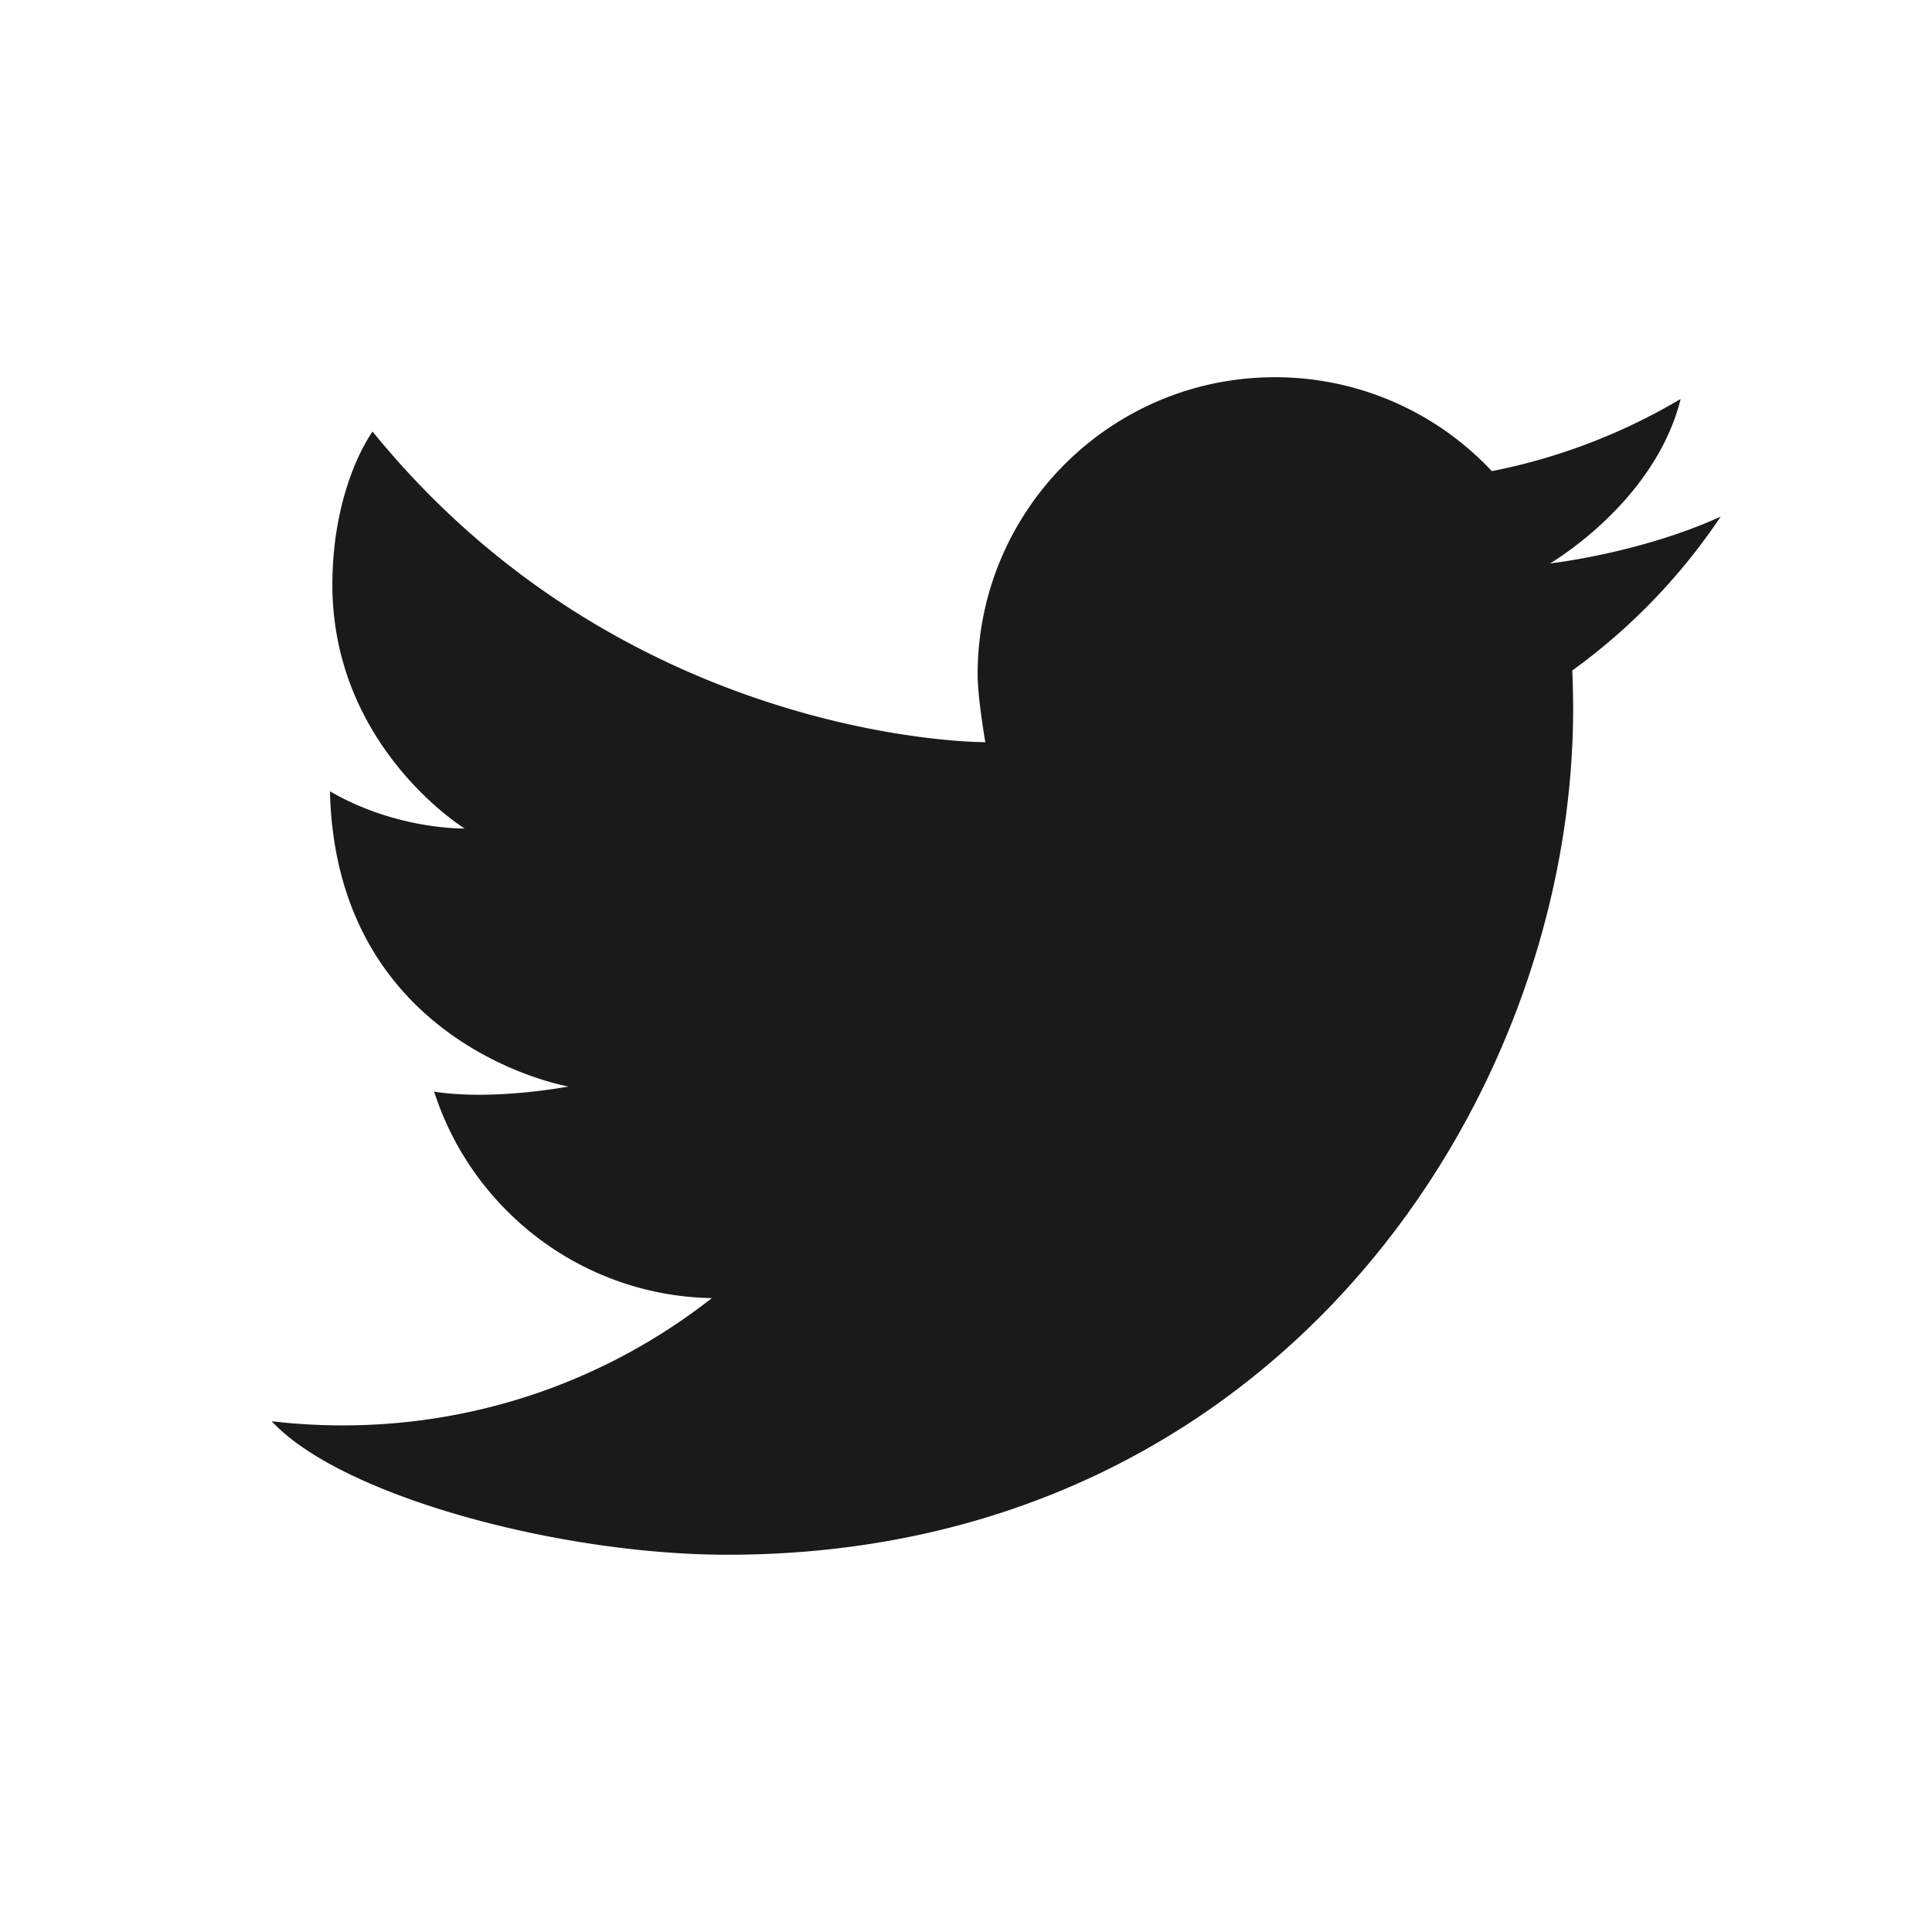
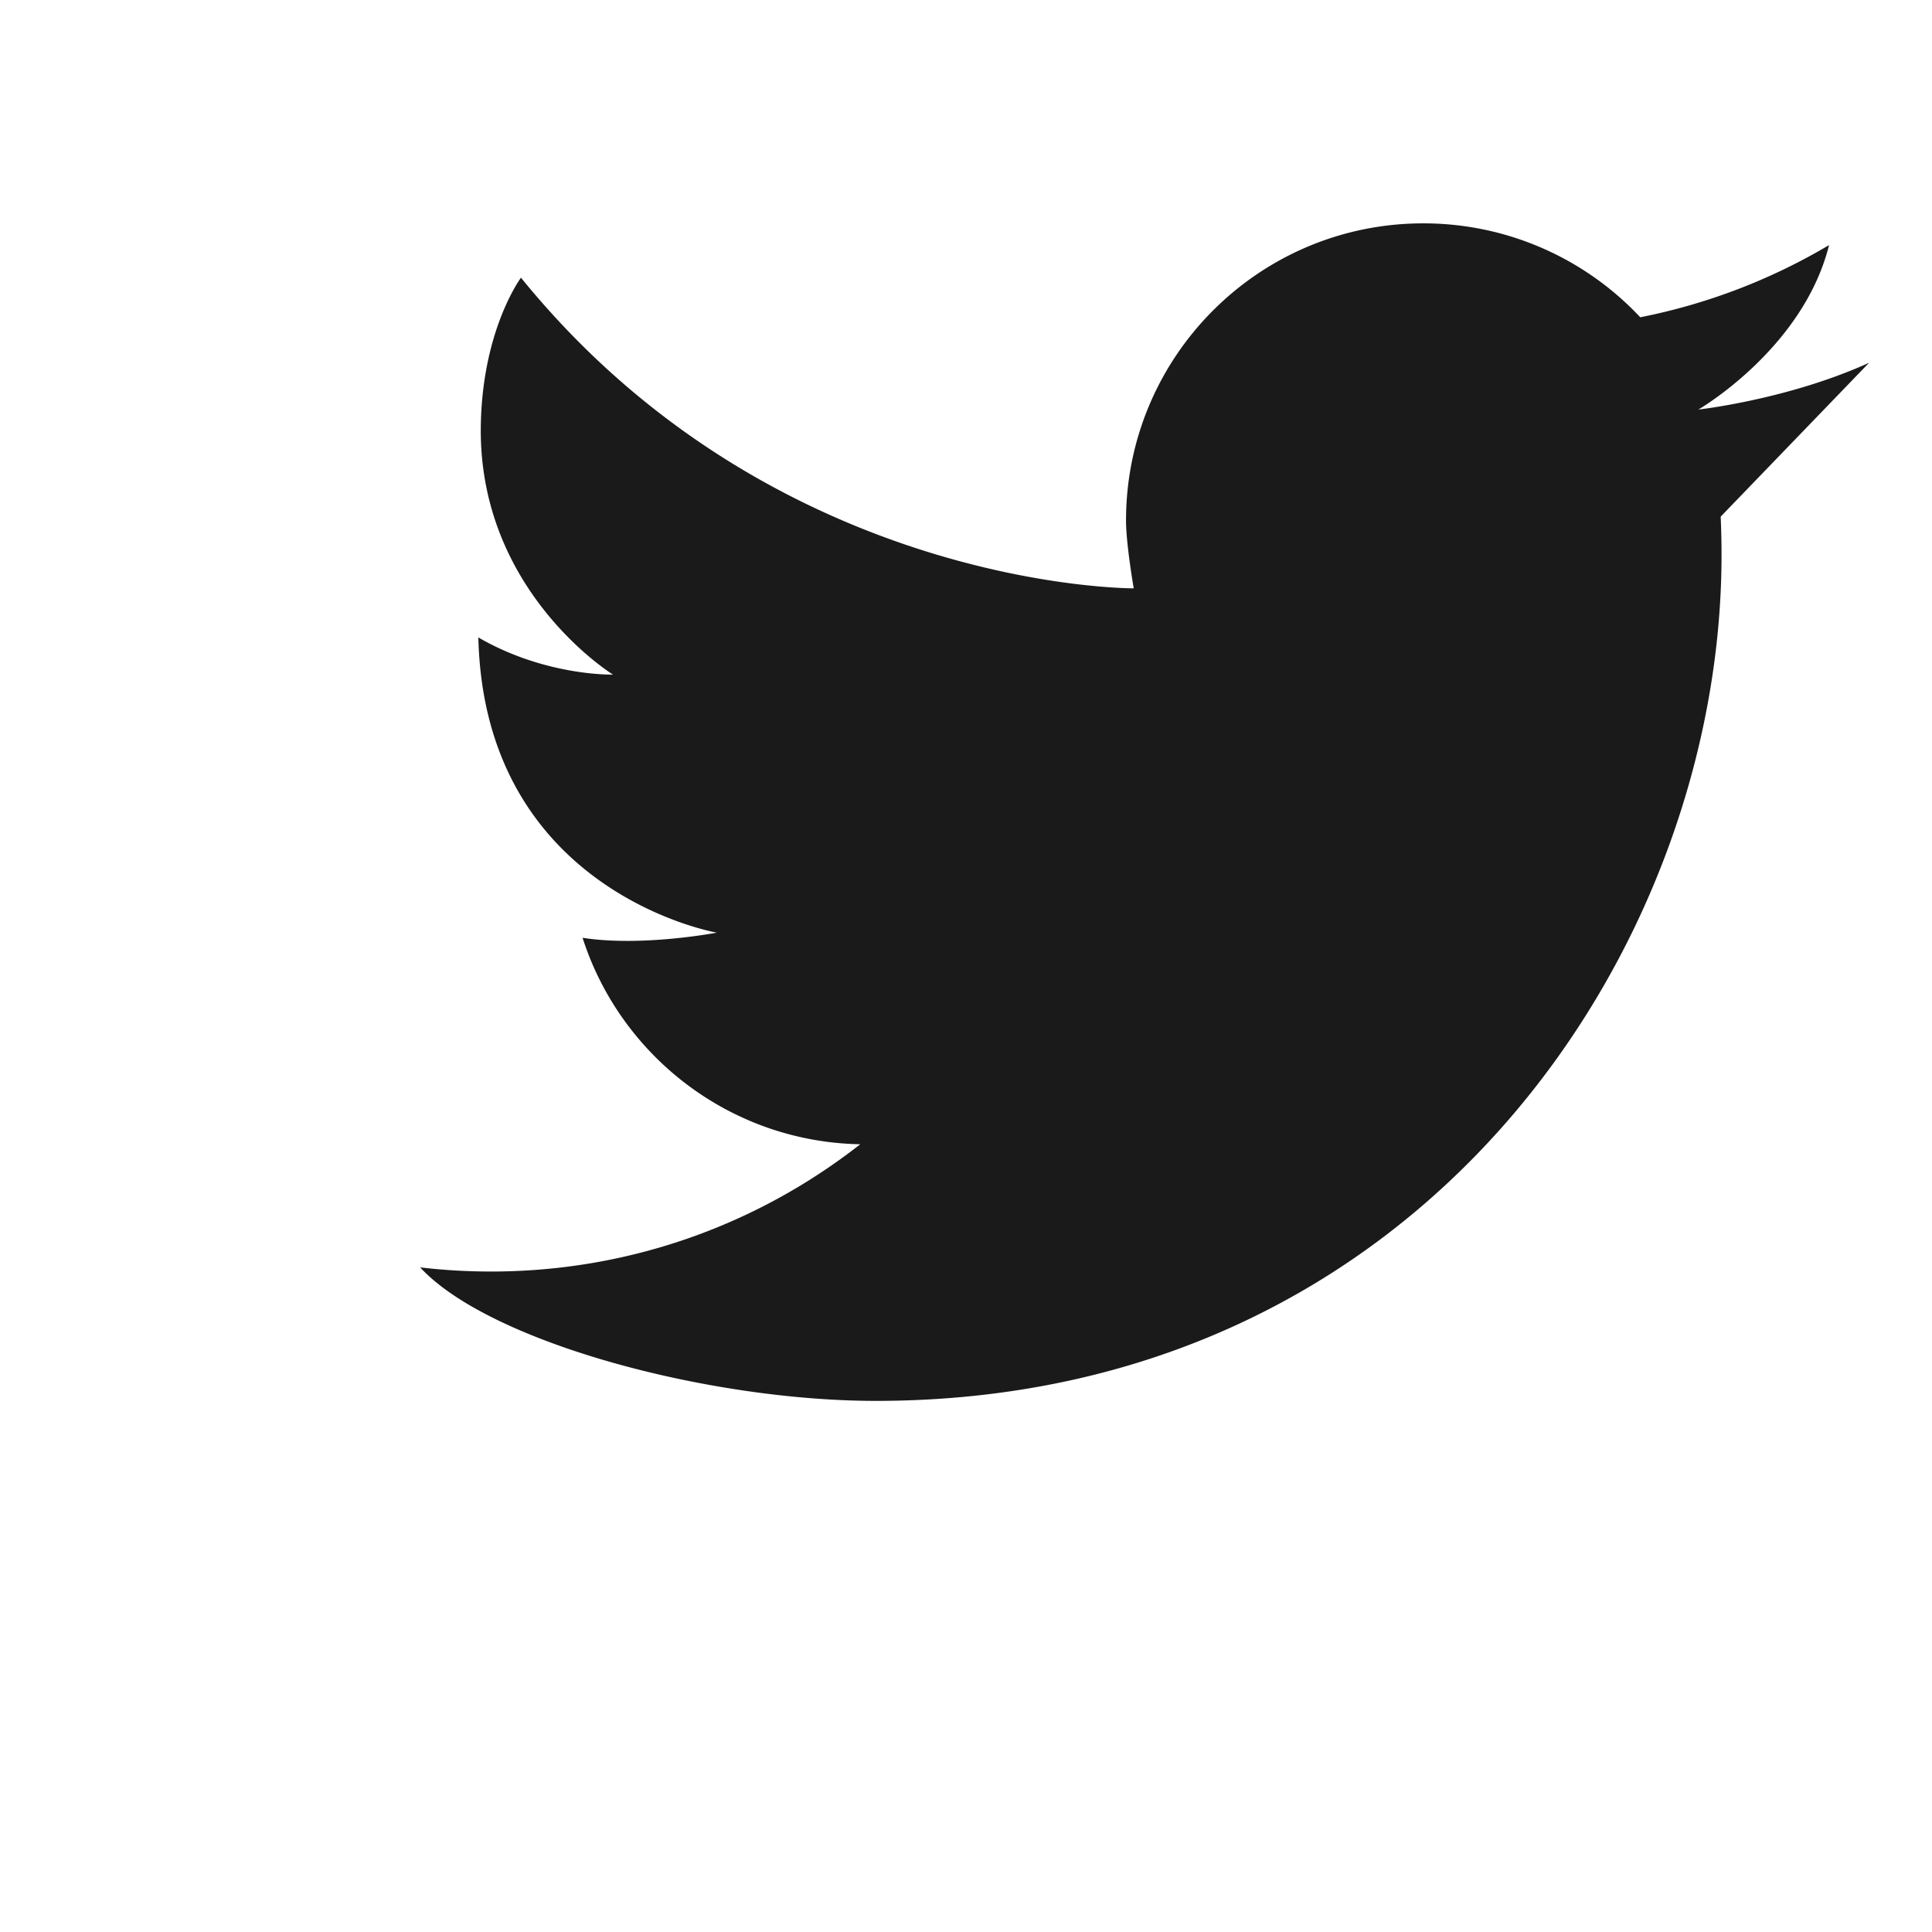
<svg xmlns="http://www.w3.org/2000/svg" width="96" height="96" fill="#1A1A1A" viewBox="0 0 64 64">
-   <path d="M57 17.114a20.053 20.053 0 01-4.916 5.097c.018.423.028.847.028 1.274 0 13.013-9.902 28.018-28.016 28.018-5.562 0-12.81-1.948-15.095-4.423.772.092 1.556.138 2.35.138 4.615 0 8.861-1.575 12.23-4.216-4.309-.079-7.946-2.928-9.199-6.84 1.96.308 4.447-.17 4.447-.17s-7.7-1.322-7.899-9.779c2.226 1.291 4.46 1.231 4.46 1.231s-4.441-2.734-4.379-8.195c.037-3.221 1.331-4.953 1.331-4.953 8.414 10.361 20.298 10.29 20.298 10.29s-.255-1.471-.255-2.243c0-5.437 4.408-9.847 9.847-9.847a9.83 9.83 0 017.187 3.111 19.75 19.75 0 006.255-2.391c-.859 3.44-4.329 5.448-4.329 5.448s2.969-.329 5.655-1.55z" />
+   <path d="M57 17.114c.018.423.028.847.028 1.274 0 13.013-9.902 28.018-28.016 28.018-5.562 0-12.81-1.948-15.095-4.423.772.092 1.556.138 2.35.138 4.615 0 8.861-1.575 12.23-4.216-4.309-.079-7.946-2.928-9.199-6.84 1.96.308 4.447-.17 4.447-.17s-7.7-1.322-7.899-9.779c2.226 1.291 4.46 1.231 4.46 1.231s-4.441-2.734-4.379-8.195c.037-3.221 1.331-4.953 1.331-4.953 8.414 10.361 20.298 10.29 20.298 10.29s-.255-1.471-.255-2.243c0-5.437 4.408-9.847 9.847-9.847a9.83 9.83 0 017.187 3.111 19.75 19.75 0 006.255-2.391c-.859 3.44-4.329 5.448-4.329 5.448s2.969-.329 5.655-1.55z" />
</svg>